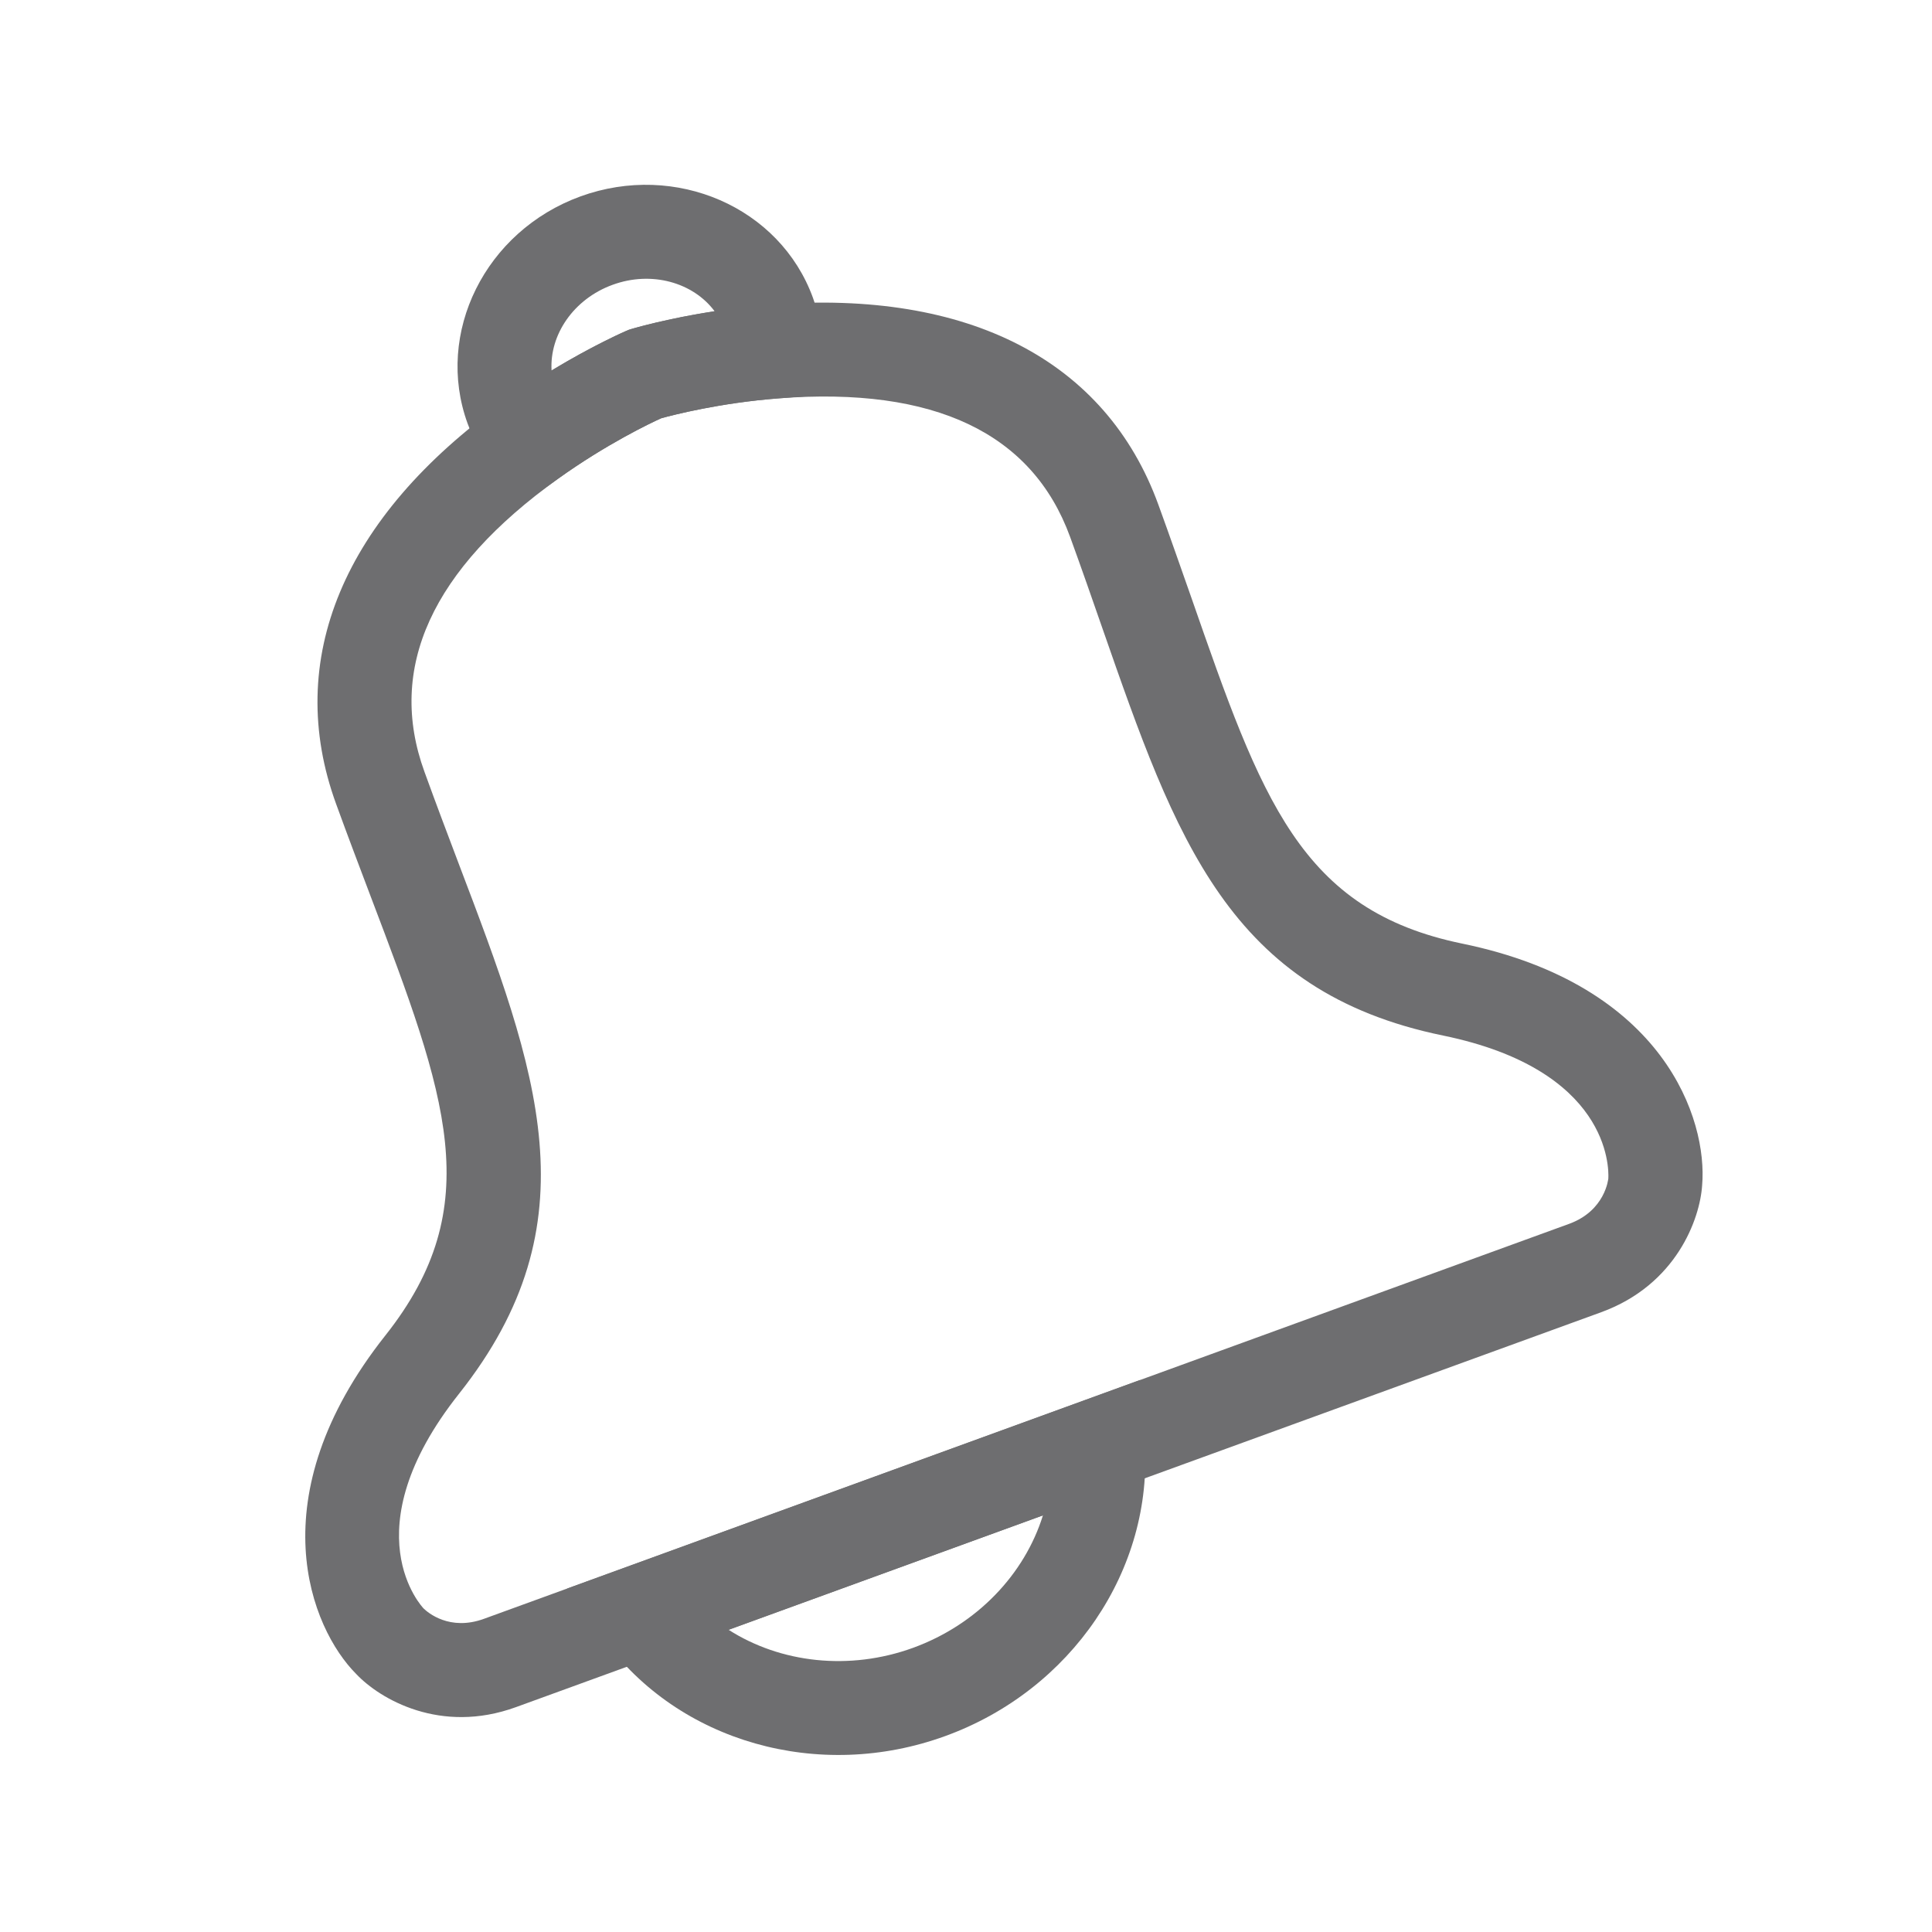
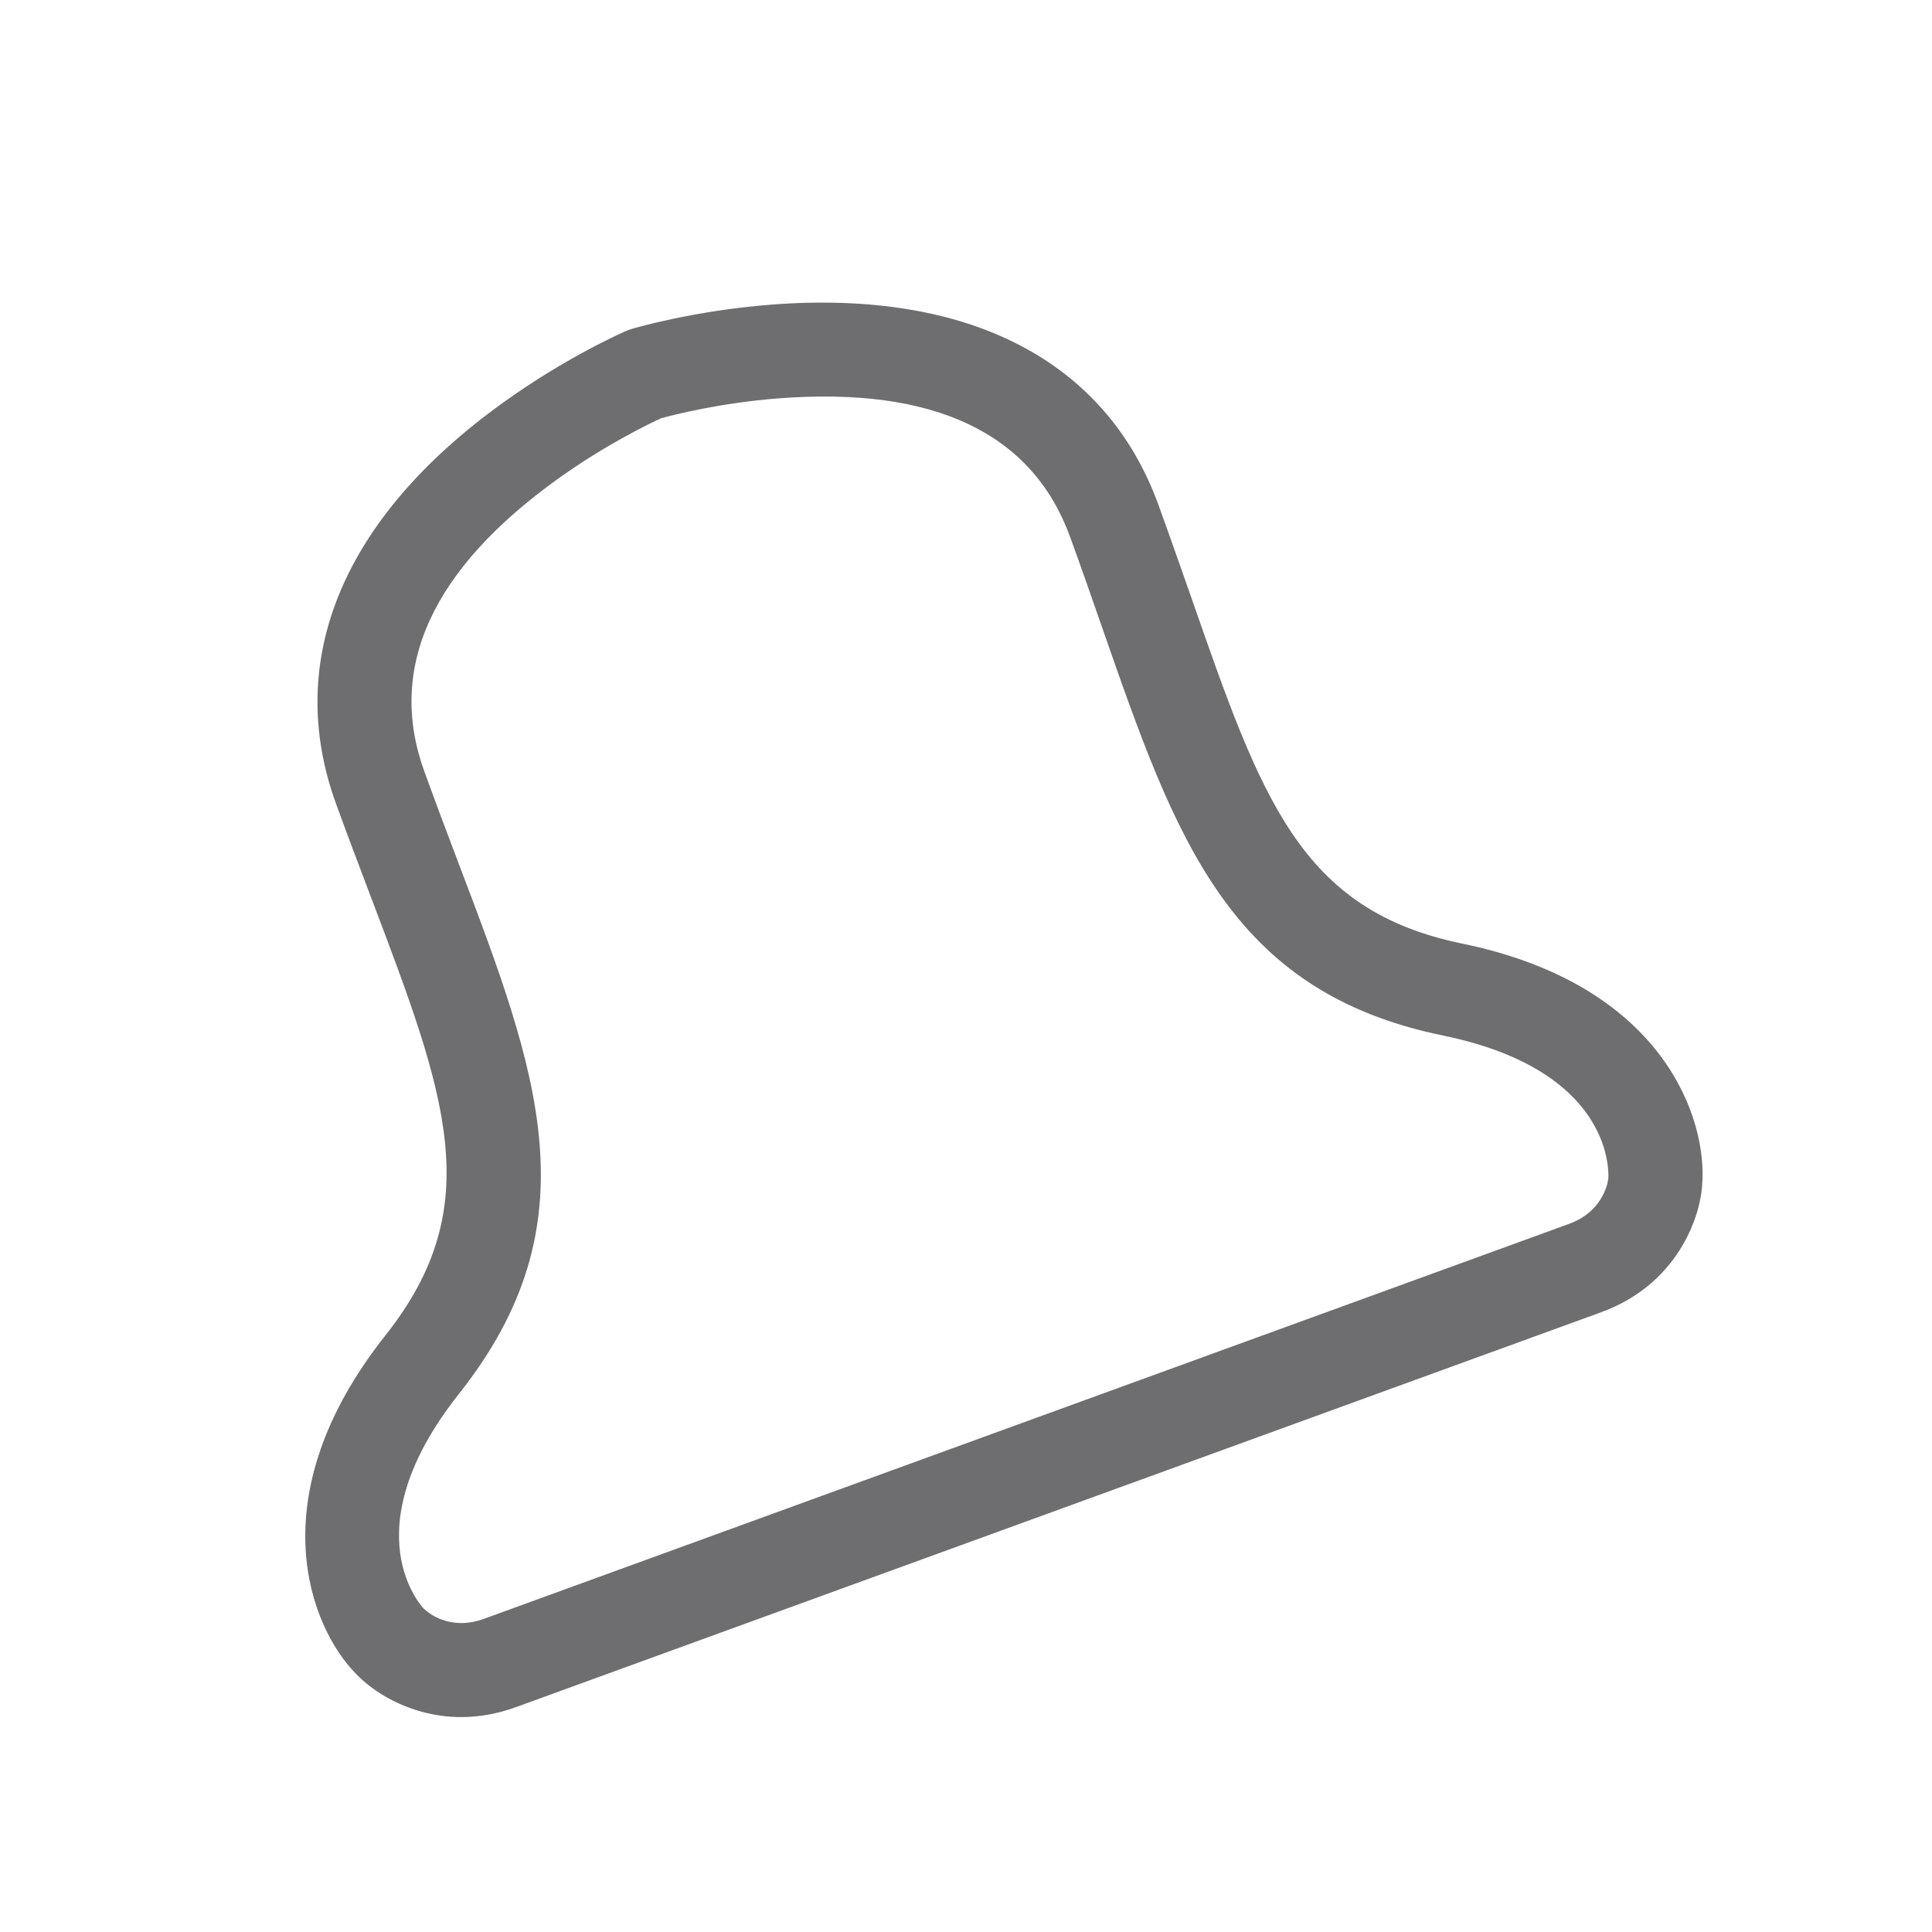
<svg xmlns="http://www.w3.org/2000/svg" version="1.1" x="0px" y="0px" width="128px" height="128px" viewBox="-20.225 -12.243 128 128" enable-background="new -20.225 -12.243 128 128" xml:space="preserve">
  <defs>
</defs>
-   <path fill="#6e6e70" d="M34.34,13.923l-2.959,0.225c-3.91,0.298-7.031,1.105-7.799,1.32c-0.717,0.319-3.631,1.714-6.818,3.995  l-2.41,1.731l-1.846-2.327c-0.805-1.01-1.377-2.013-1.754-3.054C8.57,9.817,11.926,3.066,18.23,0.77  c6.309-2.295,13.221,0.716,15.404,6.715c0.377,1.038,0.584,2.177,0.621,3.465L34.34,13.923z M21.445,9.604l0.174-0.054  c0.119-0.039,2.293-0.677,5.498-1.175c-1.418-1.905-4.176-2.693-6.752-1.75c-2.584,0.937-4.188,3.308-4.047,5.675  c2.781-1.677,4.85-2.581,4.961-2.627L21.445,9.604z" />
-   <path fill="#6e6e70" d="M42.402,102.775c-8.369,3.049-17.675,0.398-22.632-6.432l-2.426-3.336l37.967-13.824l0.299,4.121  C56.199,91.725,50.777,99.734,42.402,102.775z M28.047,95.736c3.441,2.199,7.996,2.73,12.223,1.193  c4.238-1.547,7.385-4.867,8.602-8.775L28.047,95.736z" />
  <path fill="#6e6e70" d="M85.859,74.695l-71.906,26.166c-4.988,1.814-9.004-0.527-10.58-2.199c-3.012-3.021-6.57-11.689,1.932-22.426  c6.809-8.592,4.047-15.871-0.971-29.086c-0.732-1.938-1.508-3.973-2.291-6.13c-3.484-9.547,0.467-18.993,11.096-26.611  c4.221-3.036,7.99-4.671,8.141-4.735l0.166-0.069l0.174-0.054c0.17-0.05,4.1-1.214,9.289-1.614  C43.954,6.94,53.051,11.65,56.52,21.194c0.785,2.156,1.502,4.217,2.188,6.166c4.65,13.349,7.203,20.703,17.951,22.915l0,0  c13.412,2.759,16.256,11.681,15.887,16.007C92.404,68.504,90.844,72.875,85.859,74.695z M23.582,15.468  c-0.717,0.319-3.631,1.714-6.818,3.995C8.373,25.482,5.391,32.018,7.898,38.894c0.77,2.126,1.531,4.136,2.254,6.047  c5.252,13.819,9.041,23.799,0.029,35.163c-7.229,9.129-2.389,14.168-2.34,14.219c0.277,0.271,1.721,1.51,3.986,0.689l71.902-26.17  c2.41-0.877,2.596-2.986,2.602-3.006c0.041-0.756,0.049-7.205-10.938-9.469c-14.199-2.914-17.707-13.003-22.57-26.953  c-0.672-1.931-1.379-3.966-2.152-6.089c-2.508-6.877-8.996-9.965-19.291-9.177C27.471,14.446,24.35,15.254,23.582,15.468z" />
</svg>